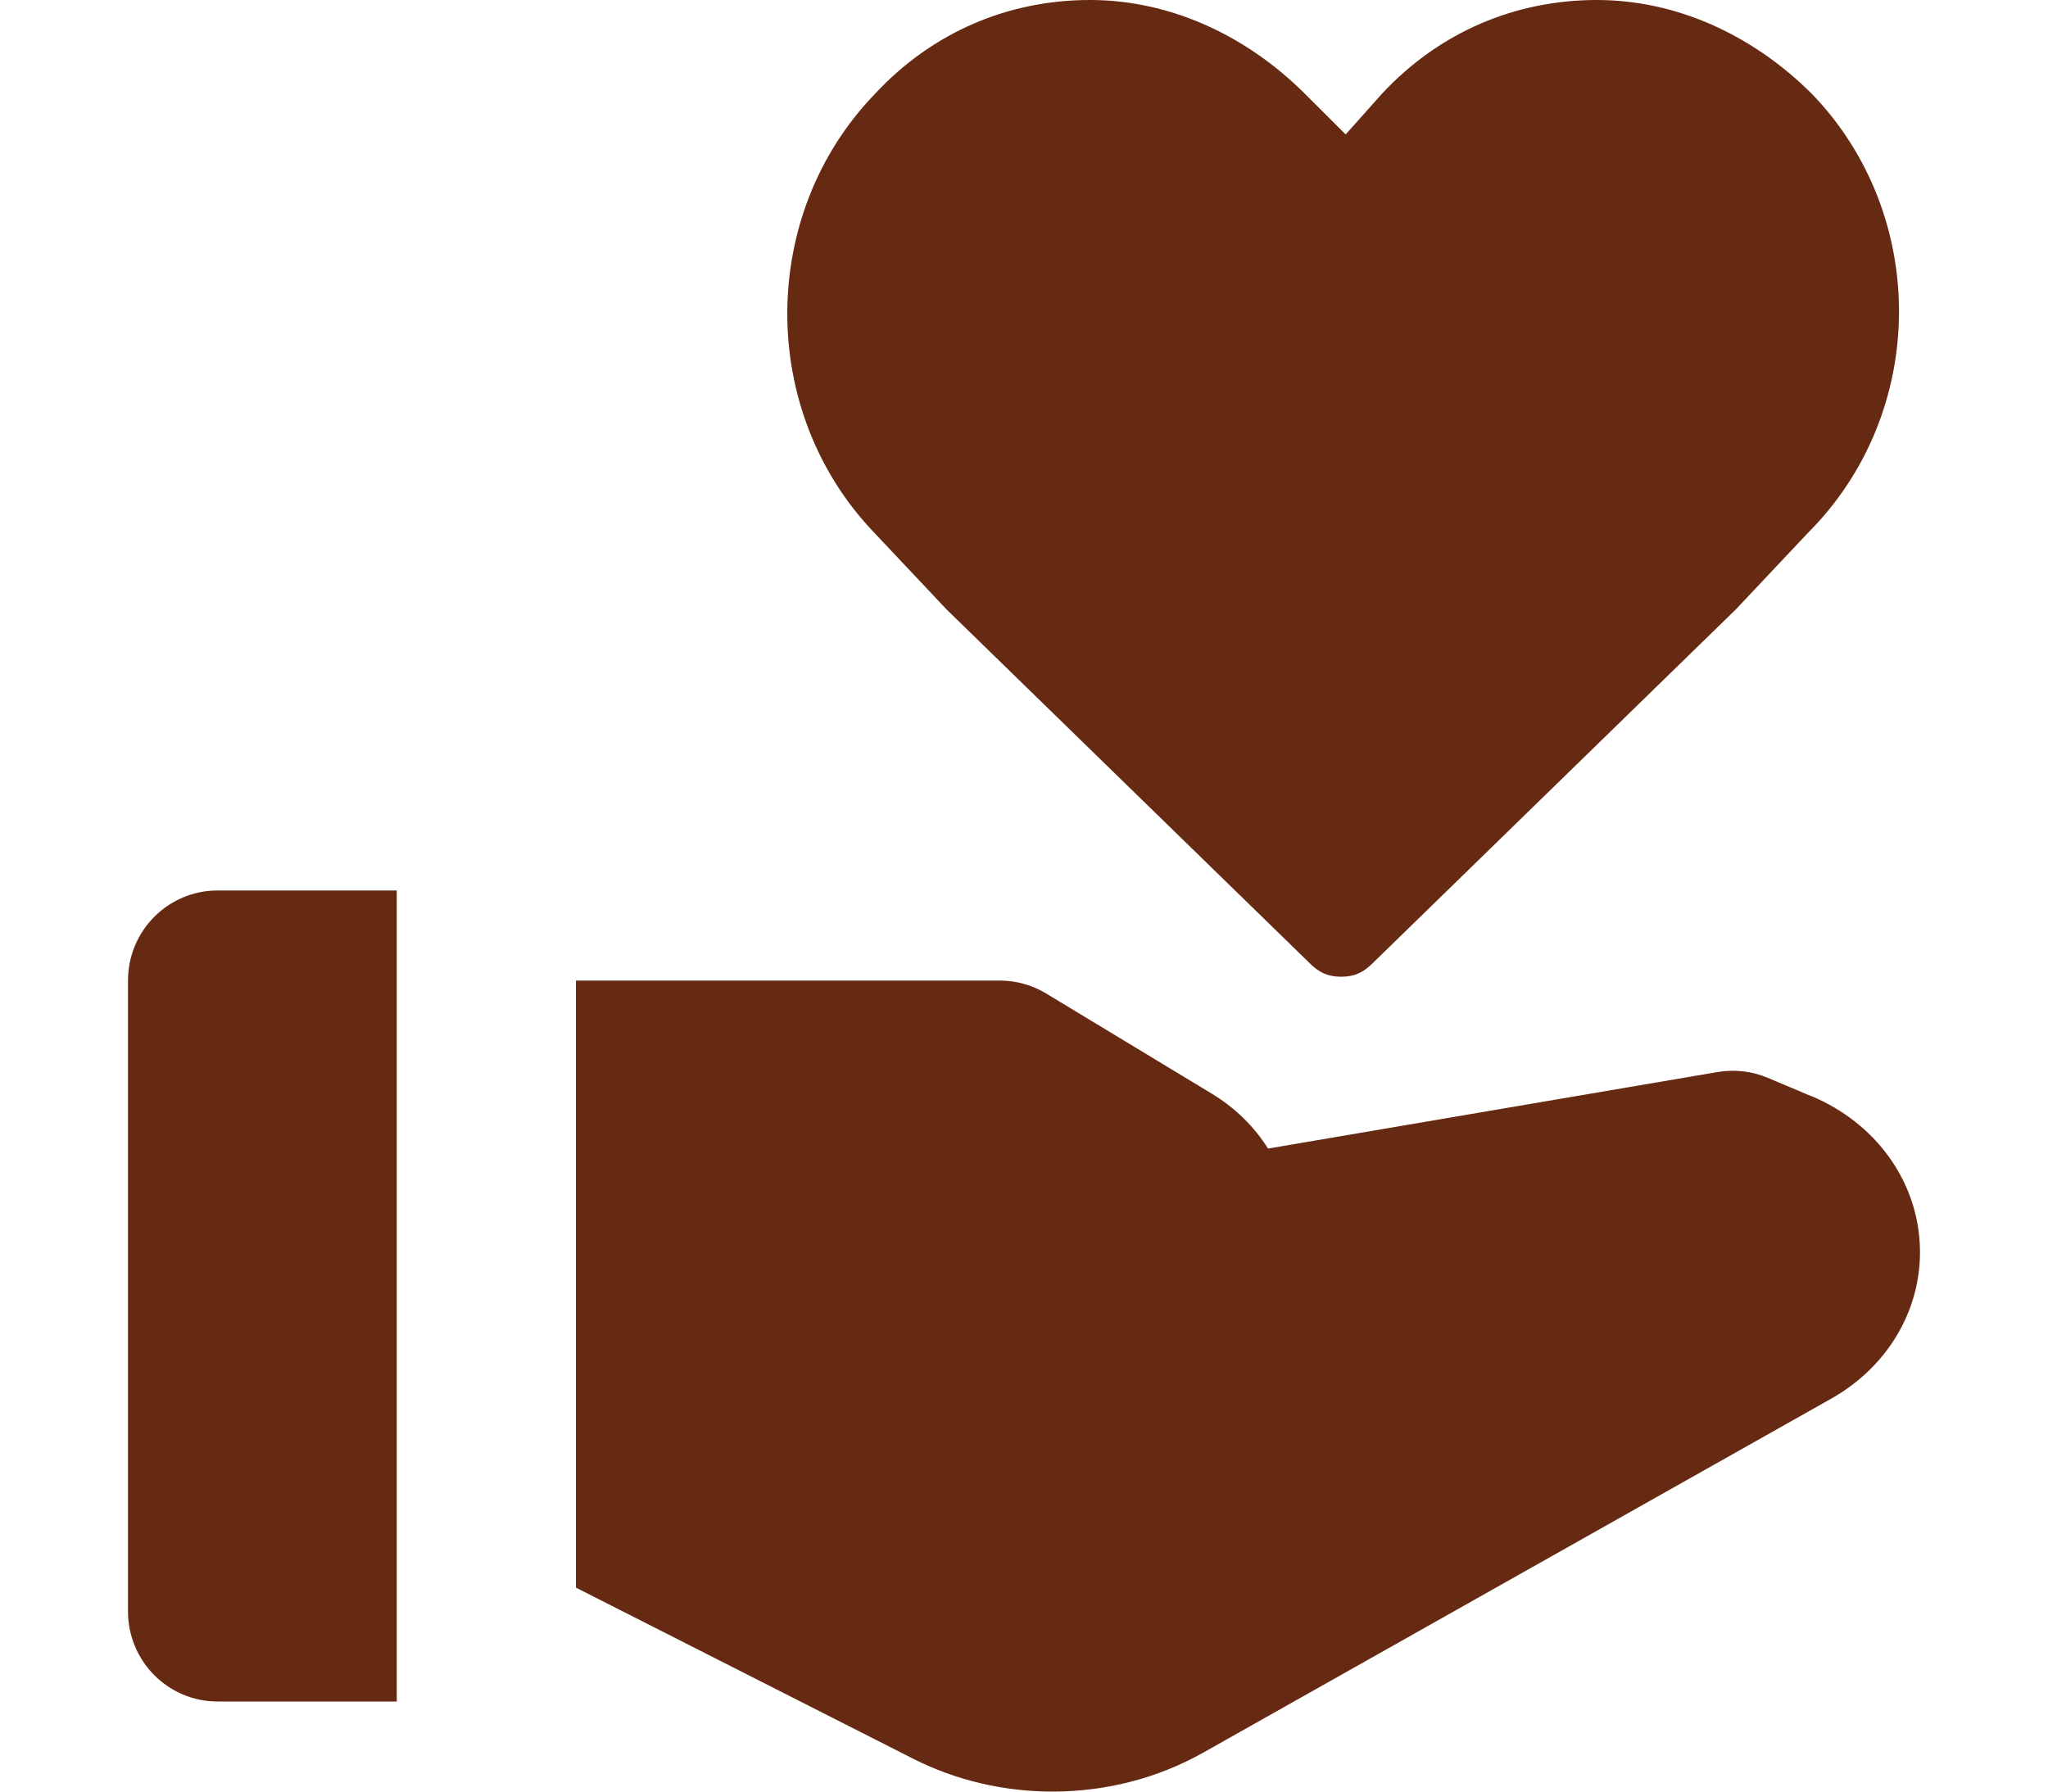
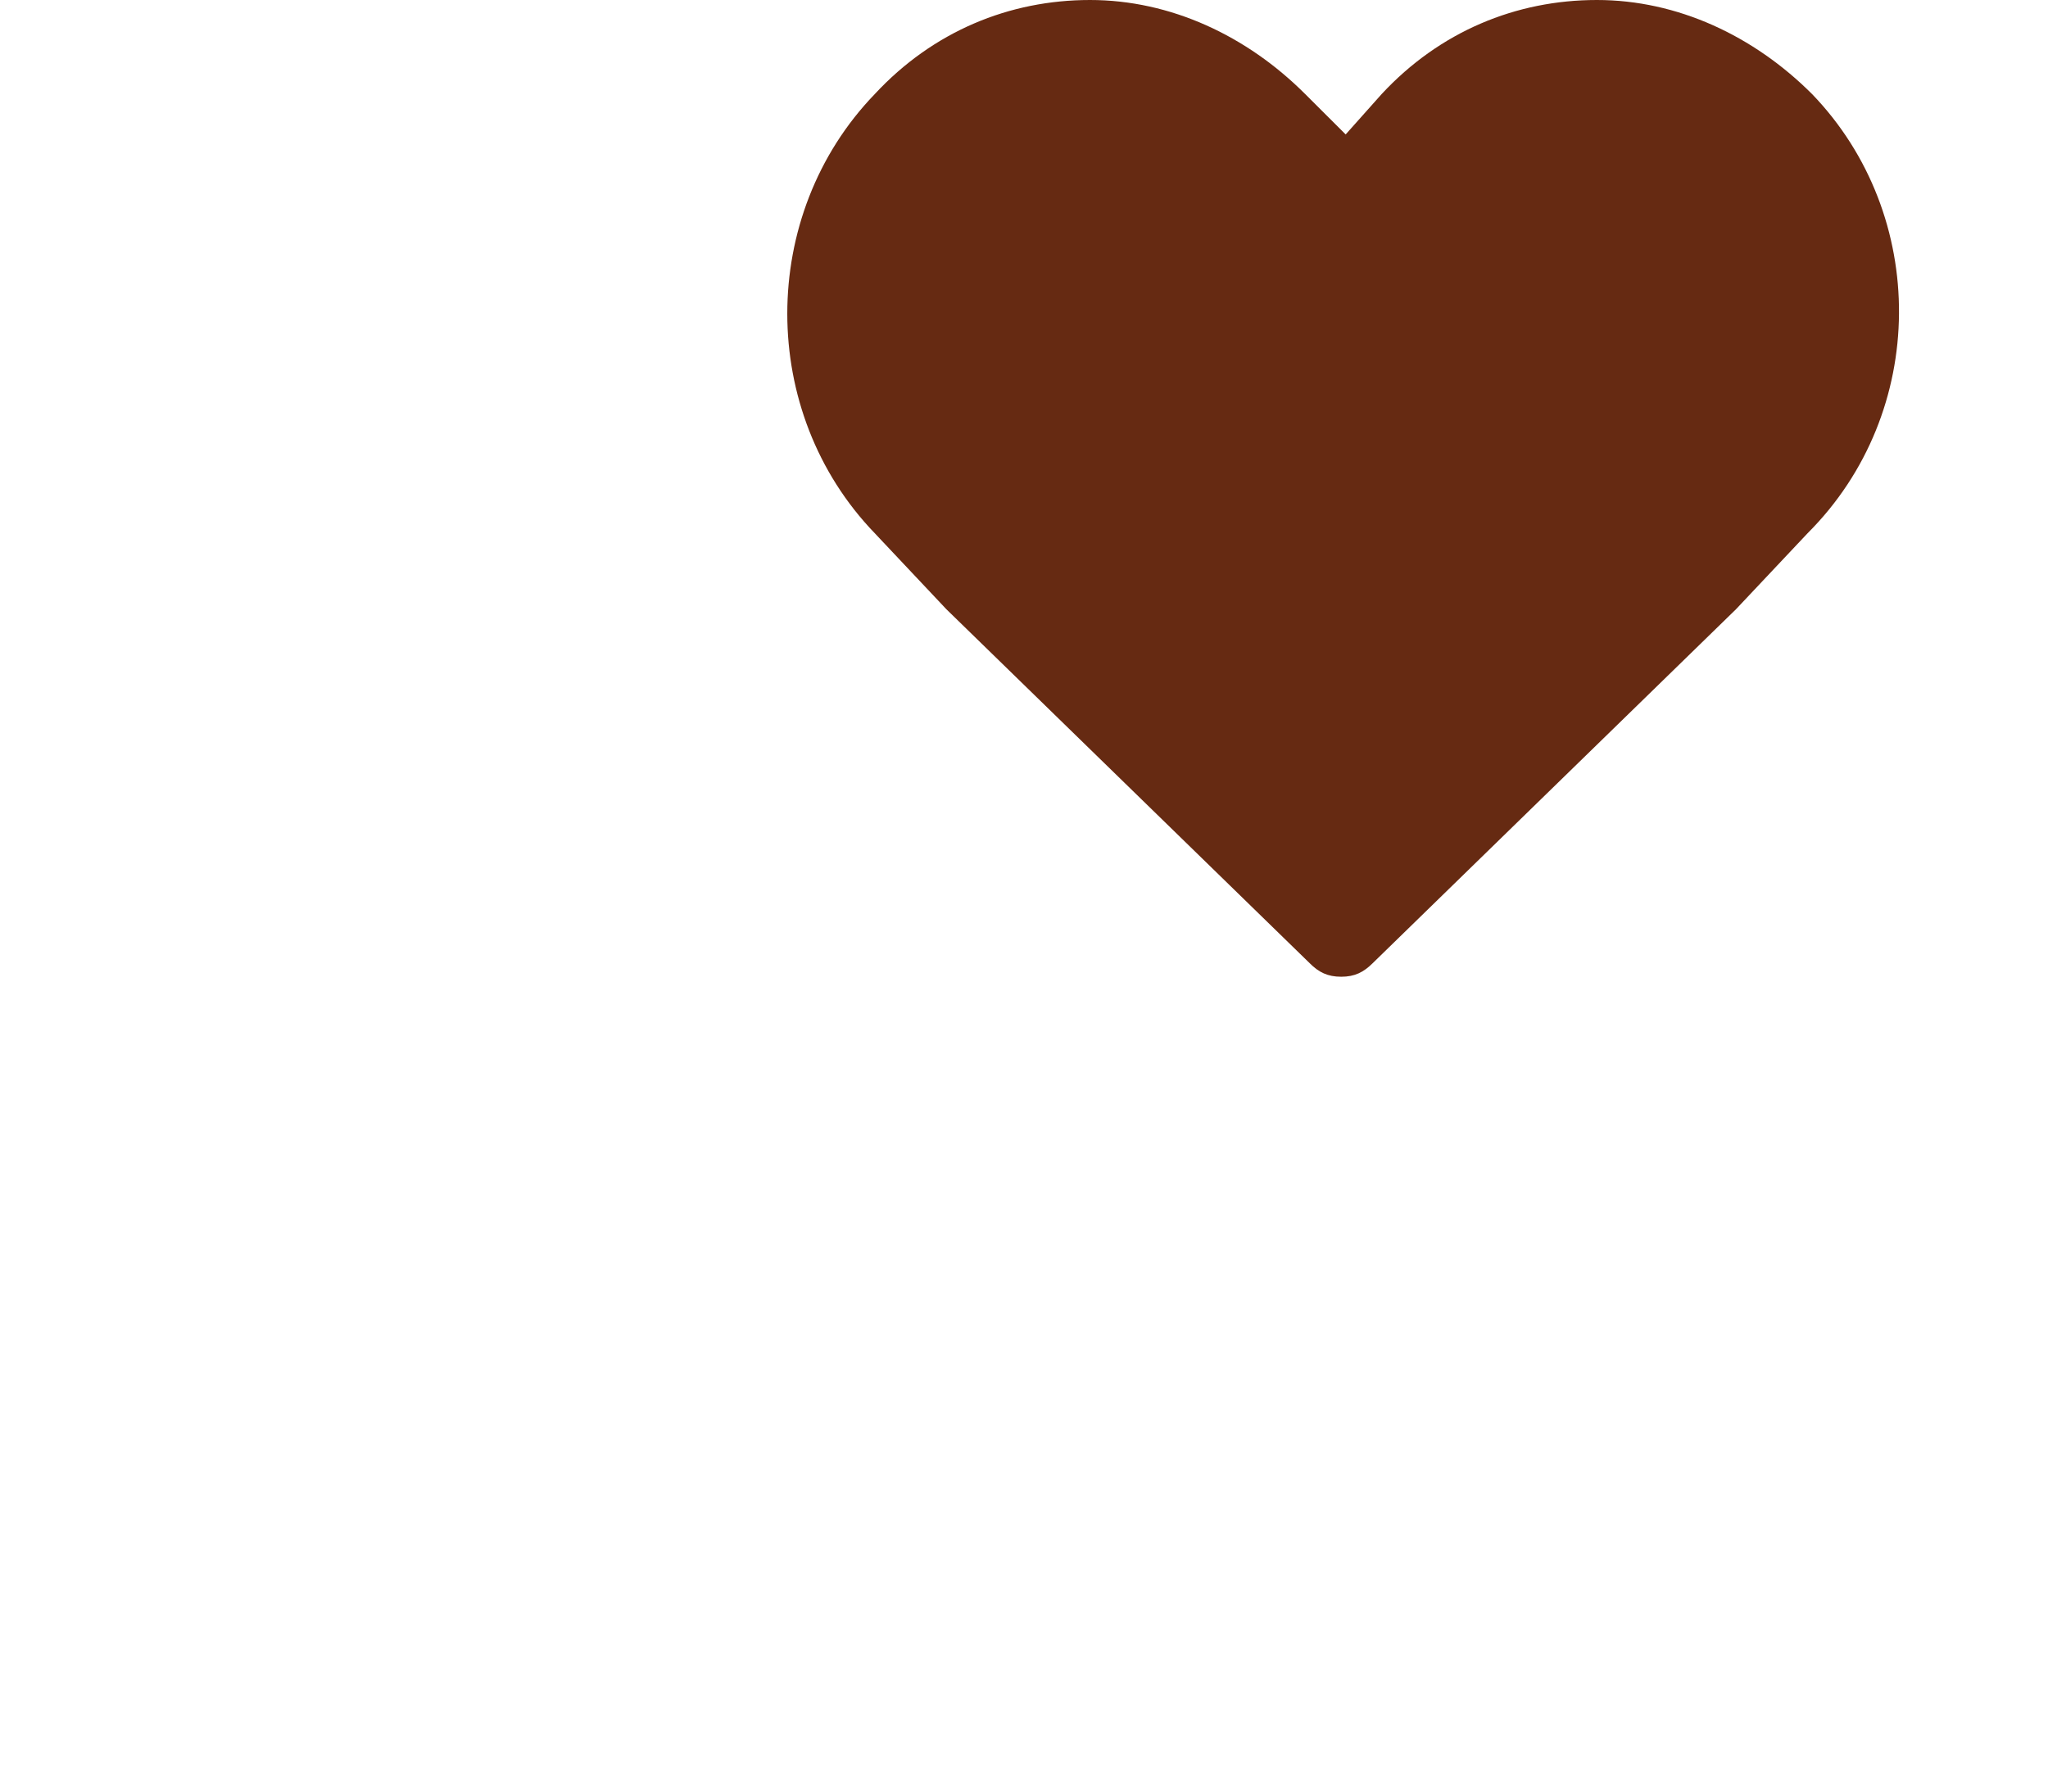
<svg xmlns="http://www.w3.org/2000/svg" width="64" height="56" viewBox="0 0 64 56" fill="none">
  <path d="M49.902 0C52.422 0 54.807 1.119 56.629 2.942C60.272 6.721 60.272 12.886 56.489 16.666L54.248 19.045L42.895 30.108C42.611 30.389 42.336 30.53 41.912 30.53C41.488 30.53 41.208 30.389 40.929 30.108L29.576 19.045L27.335 16.666C23.692 12.886 23.692 6.721 27.335 2.942C29.157 0.979 31.542 0 34.062 0C36.582 0 38.968 1.119 40.789 2.942L42.052 4.202L43.175 2.942C44.996 0.979 47.382 0 49.902 0Z" fill="#662A12" />
-   <path d="M12.399 27.834H6.8C5.253 27.834 4 29.094 4 30.65V50.368C4 51.924 5.253 53.184 6.8 53.184H12.399V27.834Z" fill="#662A12" />
-   <path d="M56.619 34.27L55.236 33.687C54.747 33.481 54.213 33.421 53.684 33.507L39.626 35.901C39.197 35.218 38.603 34.631 37.875 34.189L32.69 31.052C32.256 30.791 31.757 30.65 31.253 30.65H17.998V49.625L28.533 54.971C29.89 55.659 31.392 56 32.894 56C34.531 56 36.163 55.593 37.605 54.78L57.227 43.717C59.044 42.693 60.102 40.835 59.992 38.863C59.882 36.86 58.59 35.098 56.619 34.265V34.27Z" fill="#662A12" />
</svg>